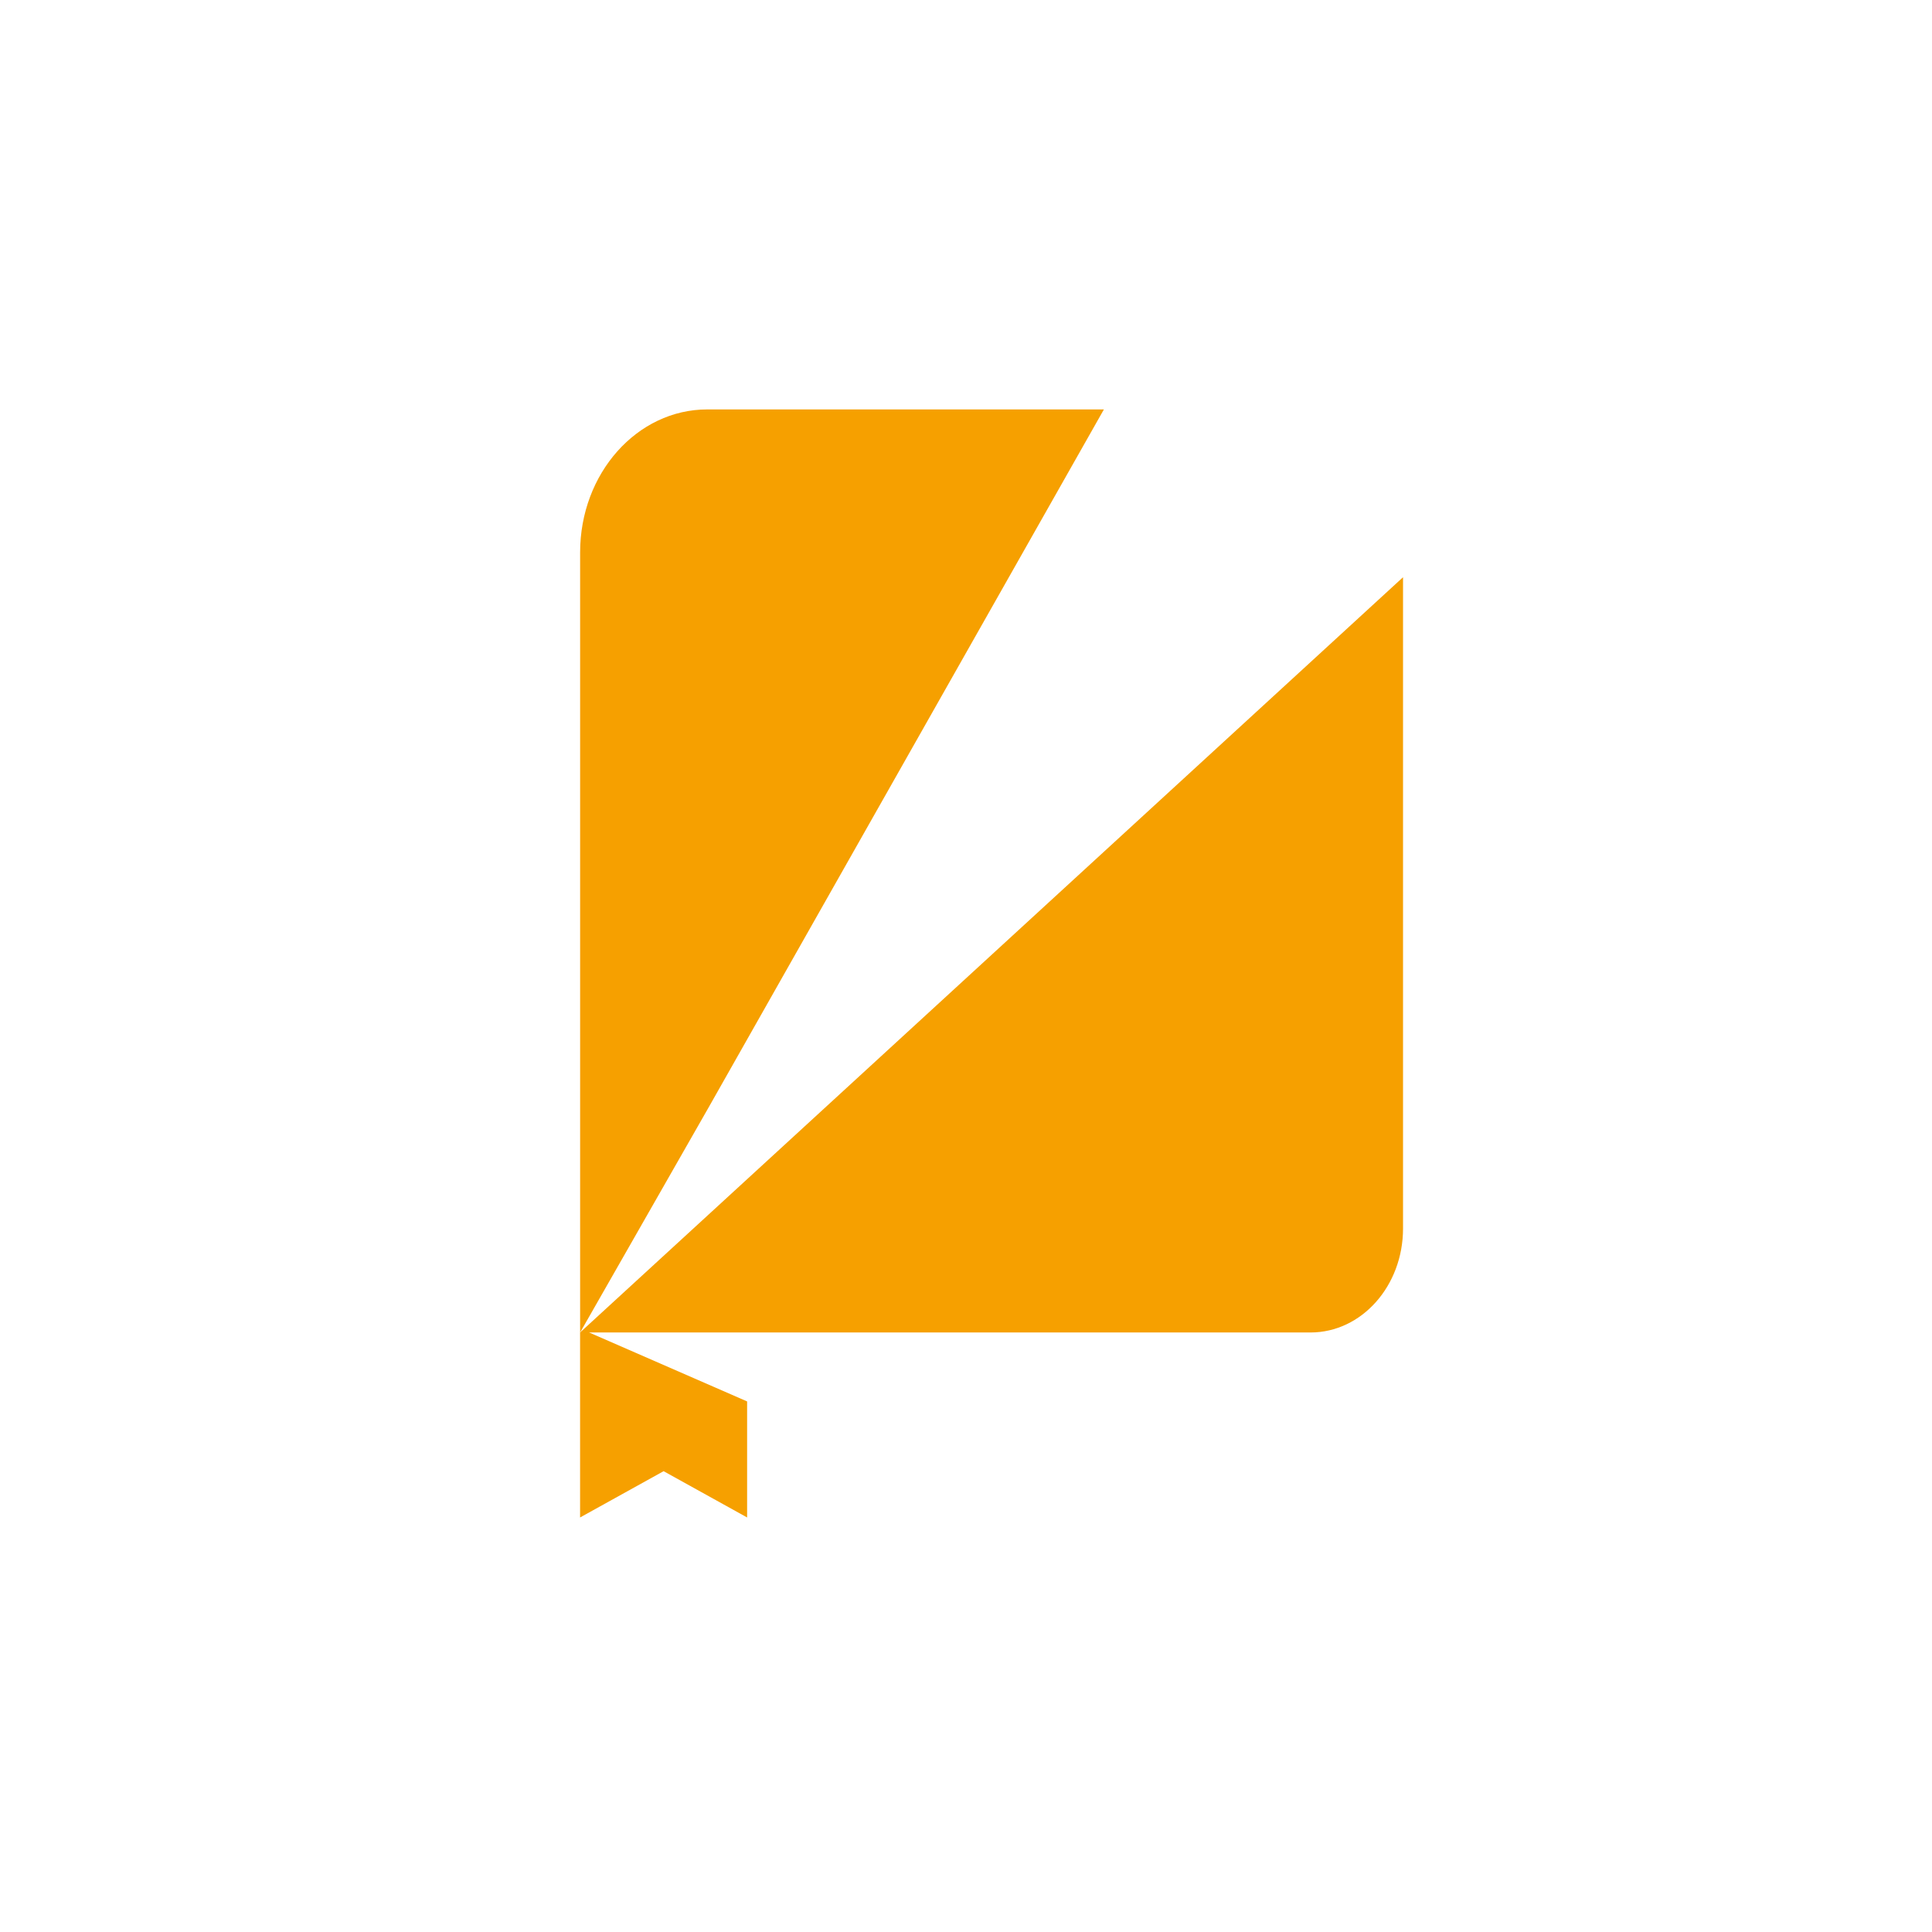
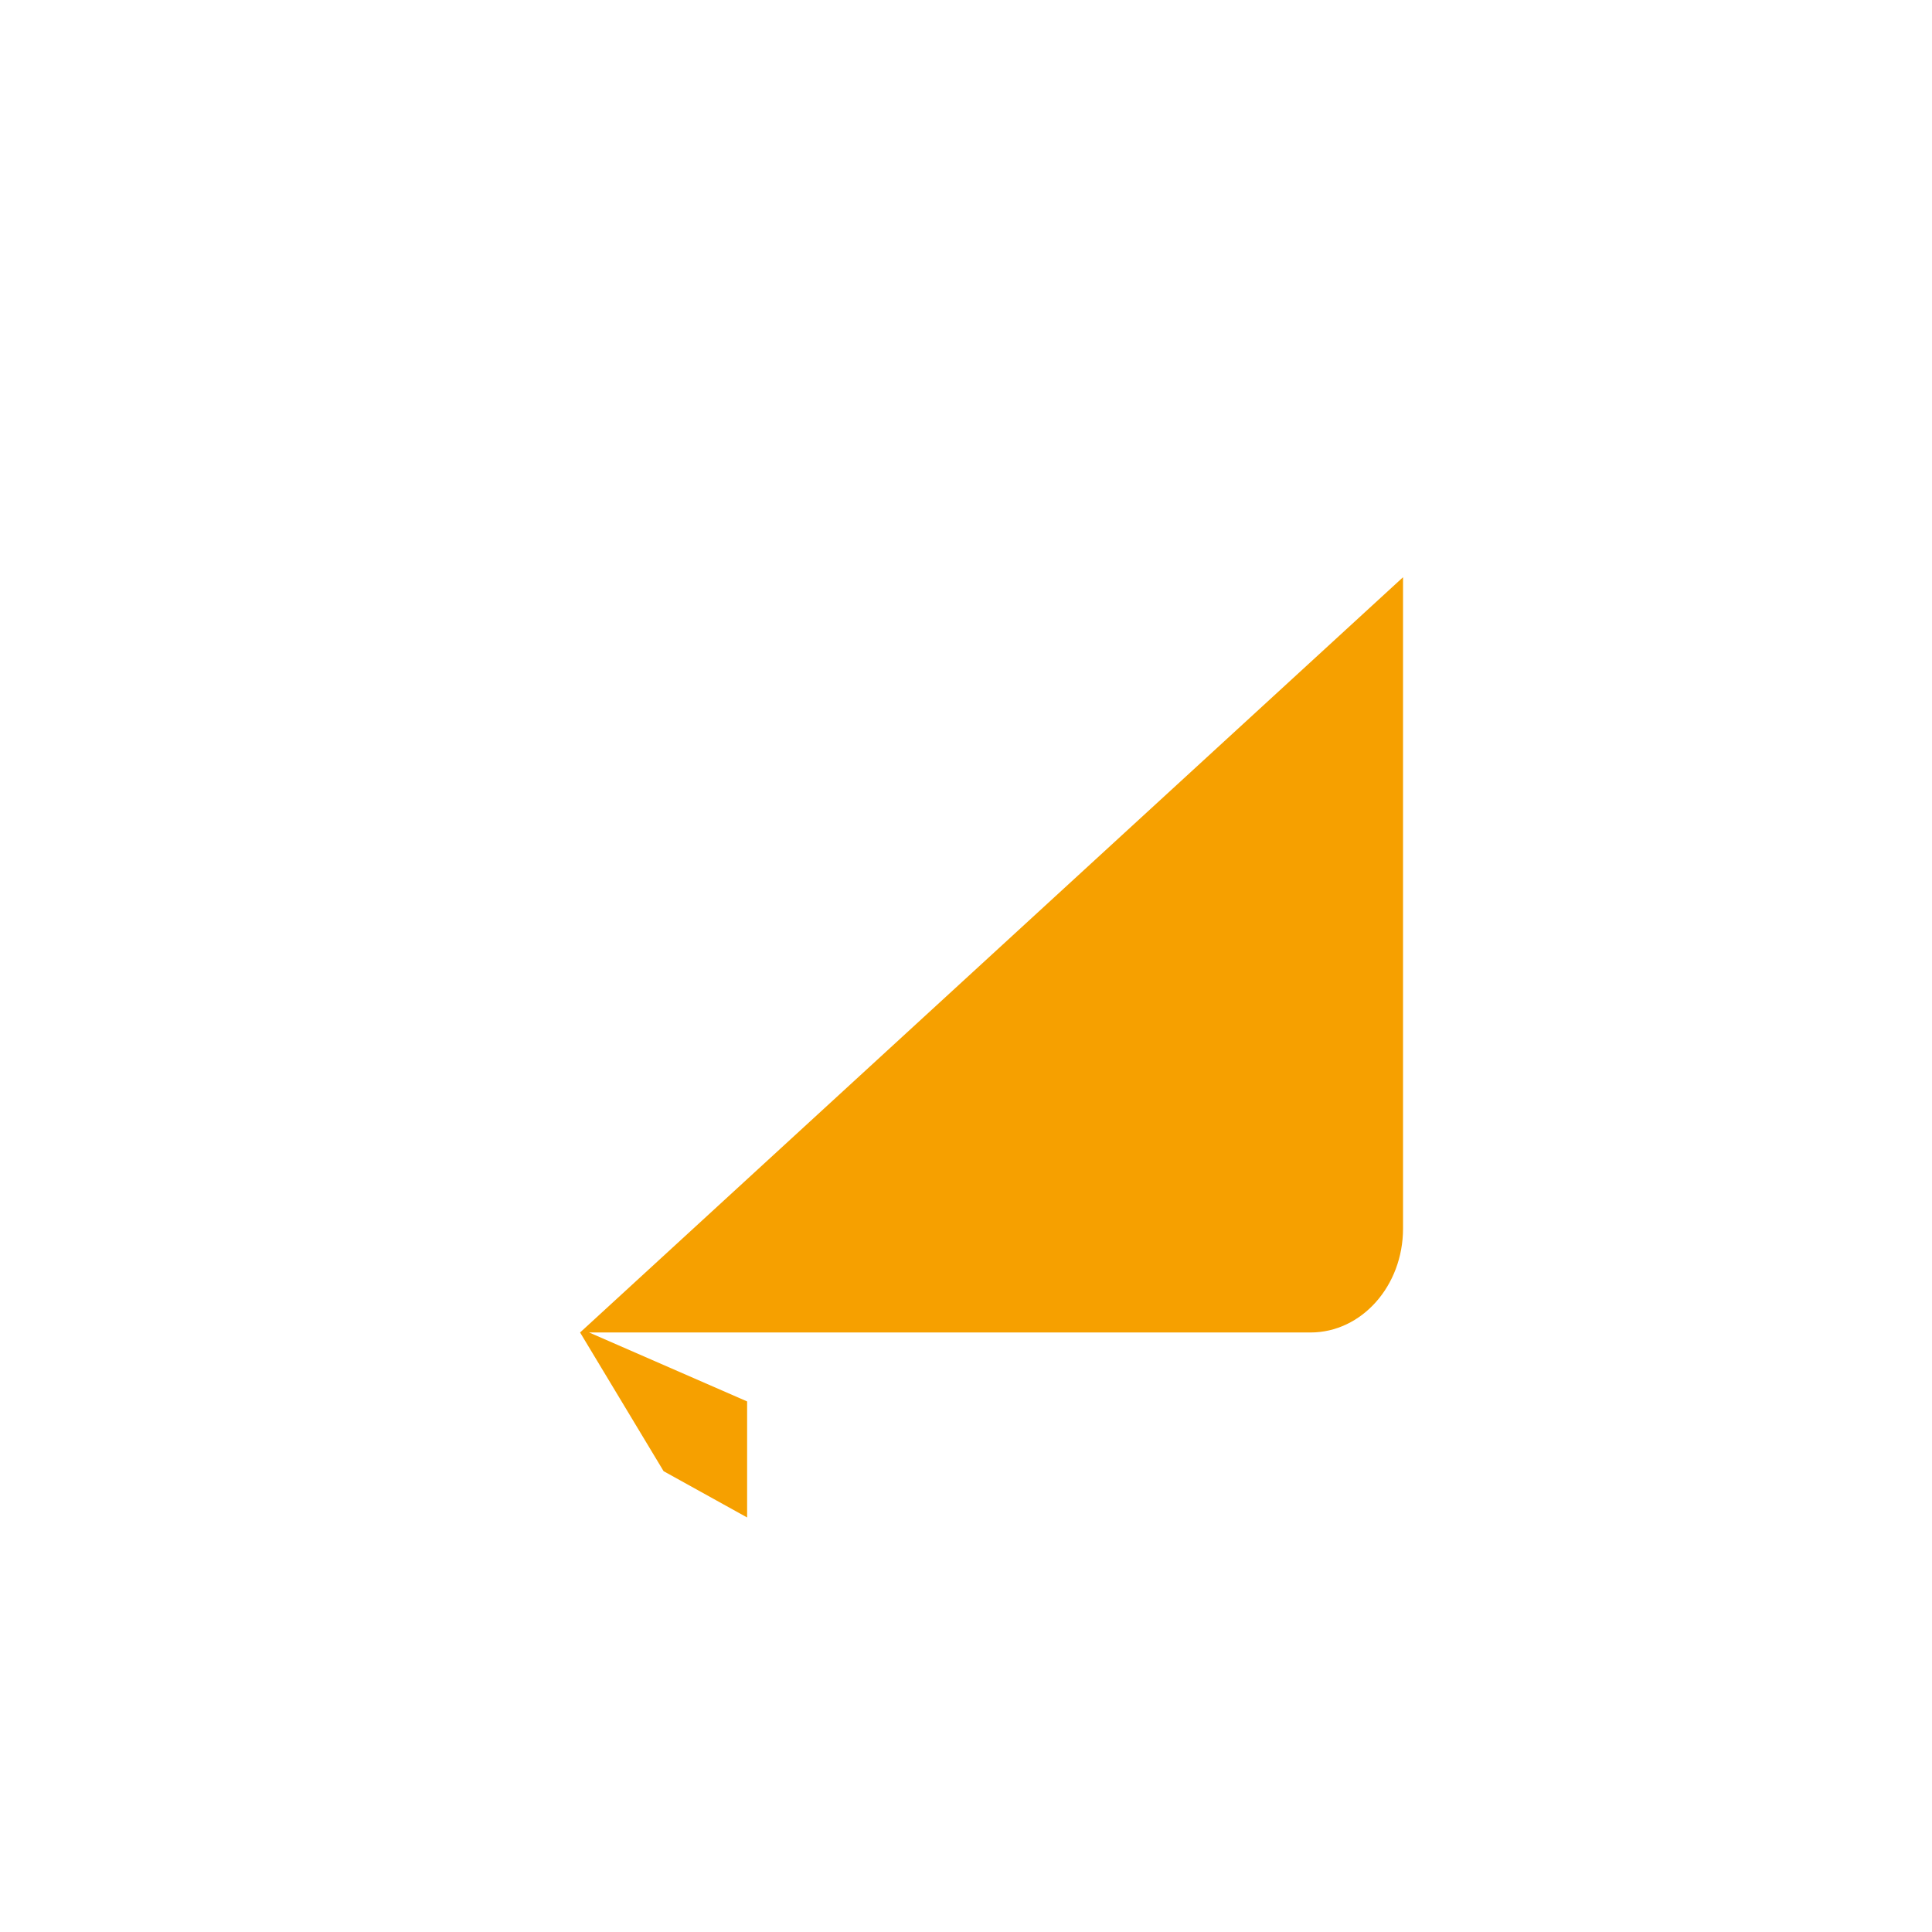
<svg xmlns="http://www.w3.org/2000/svg" width="48px" height="48px" viewBox="0 0 48 48" version="1.1">
  <title>17E491A0-5DD9-42F7-8190-86E4001B3DDB</title>
  <desc>Created with sketchtool.</desc>
  <defs />
  <g id="pages" stroke="none" stroke-width="1" fill="none" fill-rule="evenodd">
    <g id="izd-vam" transform="translate(-620, -5262)" fill="#F6A000">
      <g id="5" transform="translate(620, 5262)">
        <g id="Group-6" transform="translate(14, 10)">
-           <path d="M0.412,23.105 L0.412,27.701 L2.487,26.551 L4.562,27.701 L4.562,24.818 L0.636,23.105 L4.562,23.105 L18.56,23.105 C19.829,23.105 20.858,21.948 20.858,20.522 L20.858,4.341 L0.412,23.105 Z" id="Fill-2" />
-           <path d="M3.607,17.511 L13.426,0.172 L3.573,0.172 C1.827,0.172 0.413,1.762 0.413,3.724 L0.413,13.936 L0.413,23.105 L3.607,17.511 Z" id="Fill-4" />
+           <path d="M0.412,23.105 L2.487,26.551 L4.562,27.701 L4.562,24.818 L0.636,23.105 L4.562,23.105 L18.56,23.105 C19.829,23.105 20.858,21.948 20.858,20.522 L20.858,4.341 L0.412,23.105 Z" id="Fill-2" />
        </g>
      </g>
    </g>
  </g>
</svg>